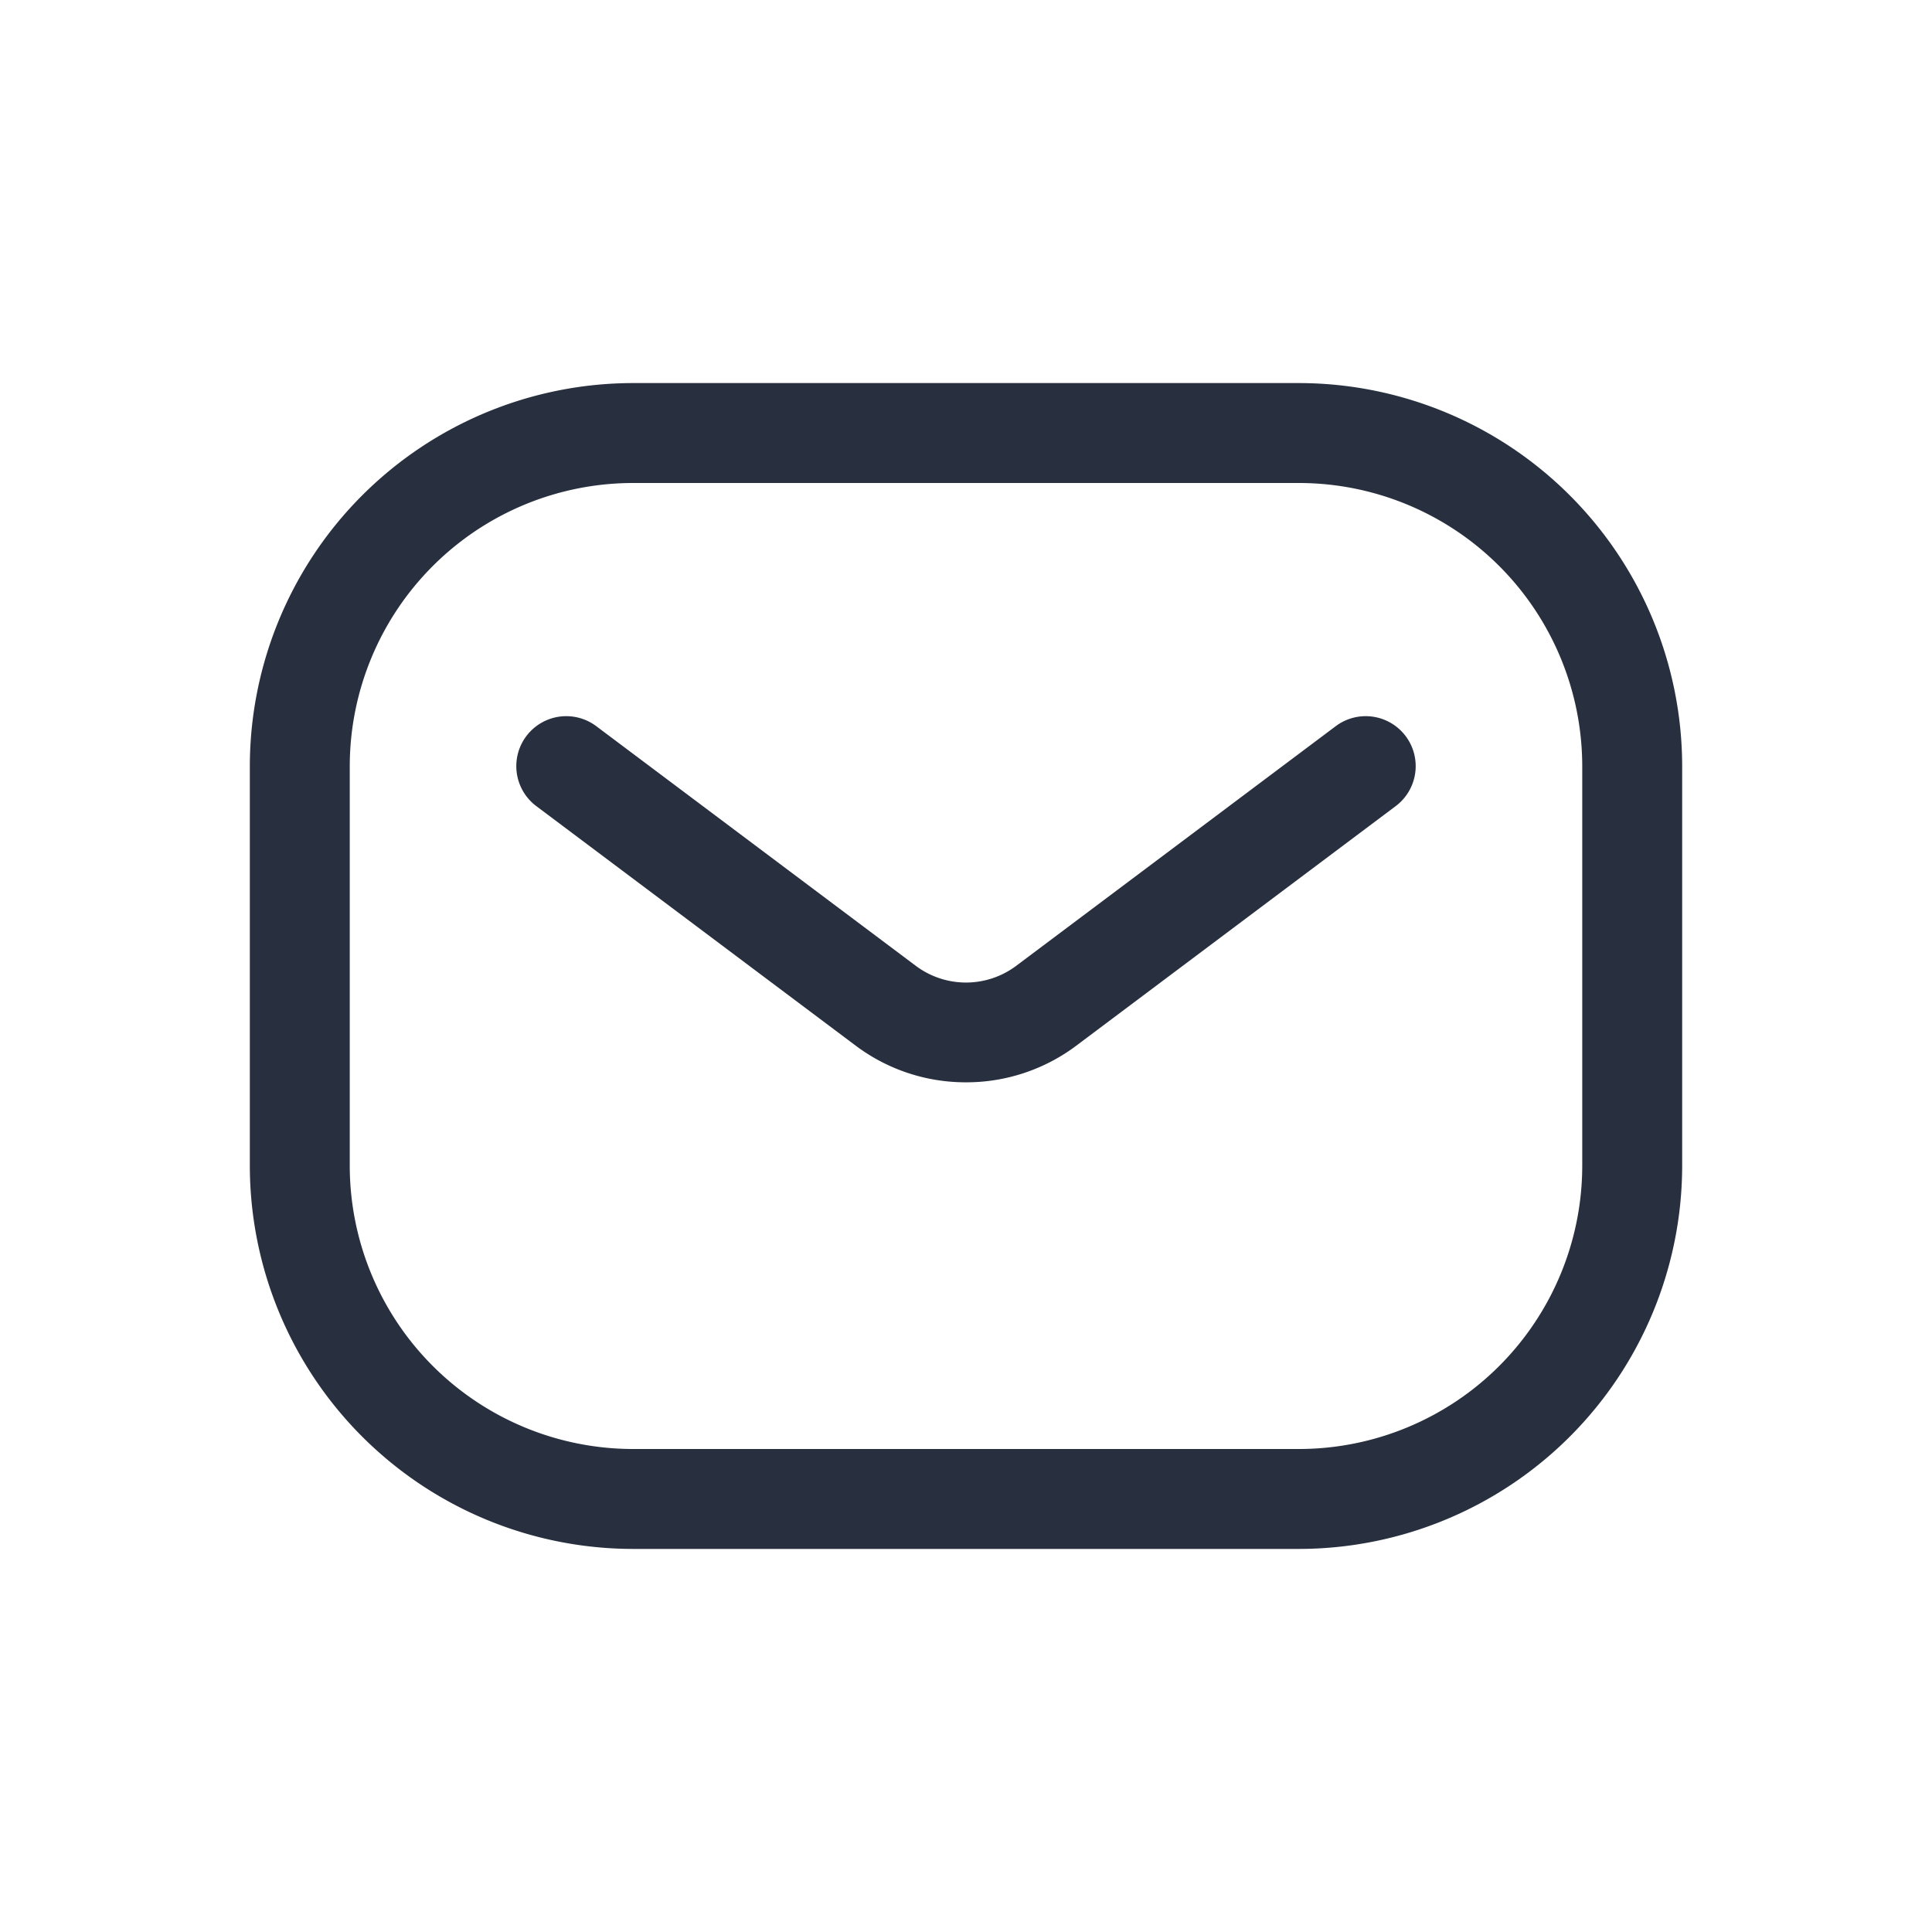
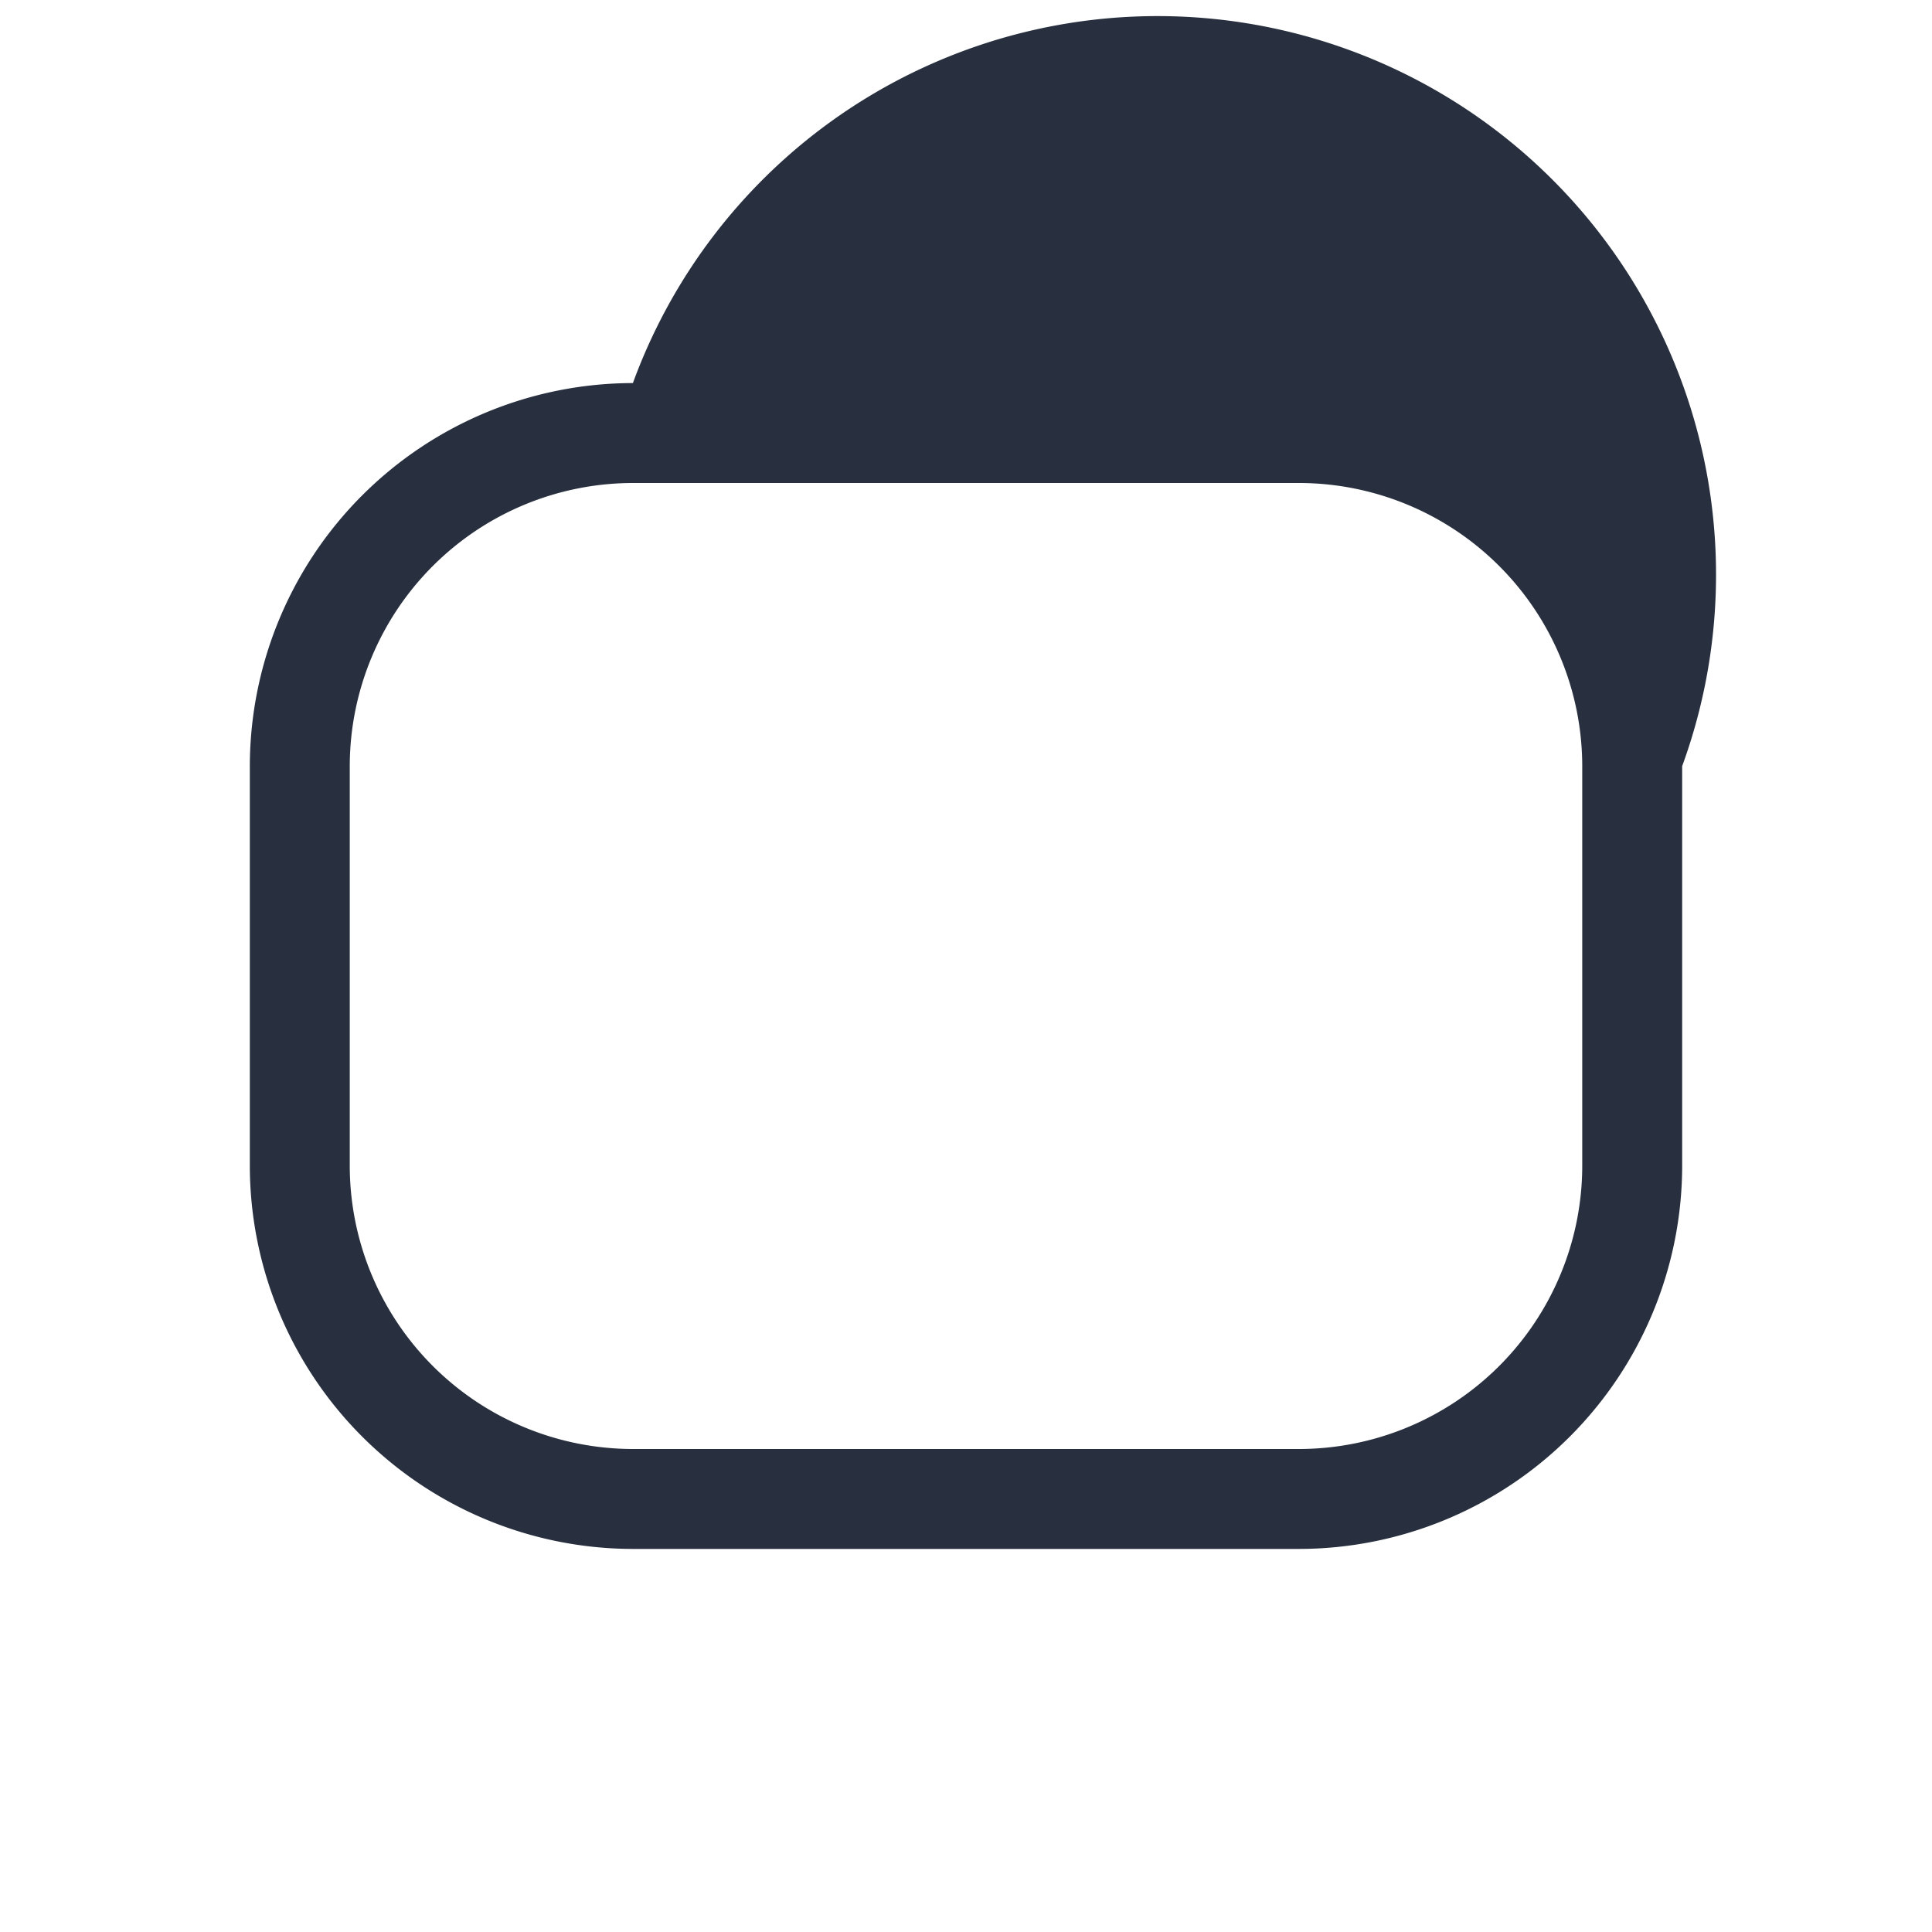
<svg xmlns="http://www.w3.org/2000/svg" width="29" height="29" viewBox="0 0 29 29">
  <g id="email" transform="translate(2 1)">
    <rect id="Rectangle_363" data-name="Rectangle 363" width="29" height="29" transform="translate(-2 -1)" fill="none" />
-     <path id="Rectangle_361" data-name="Rectangle 361" d="M5-.75H15A5.757,5.757,0,0,1,20.75,5v6A5.757,5.757,0,0,1,15,16.75H5A5.757,5.757,0,0,1-.75,11V5A5.757,5.757,0,0,1,5-.75Zm10,16A4.255,4.255,0,0,0,19.25,11V5A4.255,4.255,0,0,0,15,.75H5A4.255,4.255,0,0,0,.75,5v6A4.255,4.255,0,0,0,5,15.25Z" transform="translate(2.5 5.5)" fill="#28303f" />
-     <path id="Path_1438" data-name="Path 1438" d="M12,13.746a2.748,2.748,0,0,1-1.65-.546L5.55,9.6a.75.75,0,1,1,.9-1.2l4.8,3.6a1.257,1.257,0,0,0,1.5,0l4.8-3.6a.75.75,0,1,1,.9,1.2l-4.8,3.6A2.748,2.748,0,0,1,12,13.746Z" transform="translate(0.5 1.5)" fill="#28303f" />
+     <path id="Rectangle_361" data-name="Rectangle 361" d="M5-.75A5.757,5.757,0,0,1,20.75,5v6A5.757,5.757,0,0,1,15,16.75H5A5.757,5.757,0,0,1-.75,11V5A5.757,5.757,0,0,1,5-.75Zm10,16A4.255,4.255,0,0,0,19.25,11V5A4.255,4.255,0,0,0,15,.75H5A4.255,4.255,0,0,0,.75,5v6A4.255,4.255,0,0,0,5,15.25Z" transform="translate(2.5 5.5)" fill="#28303f" />
  </g>
</svg>